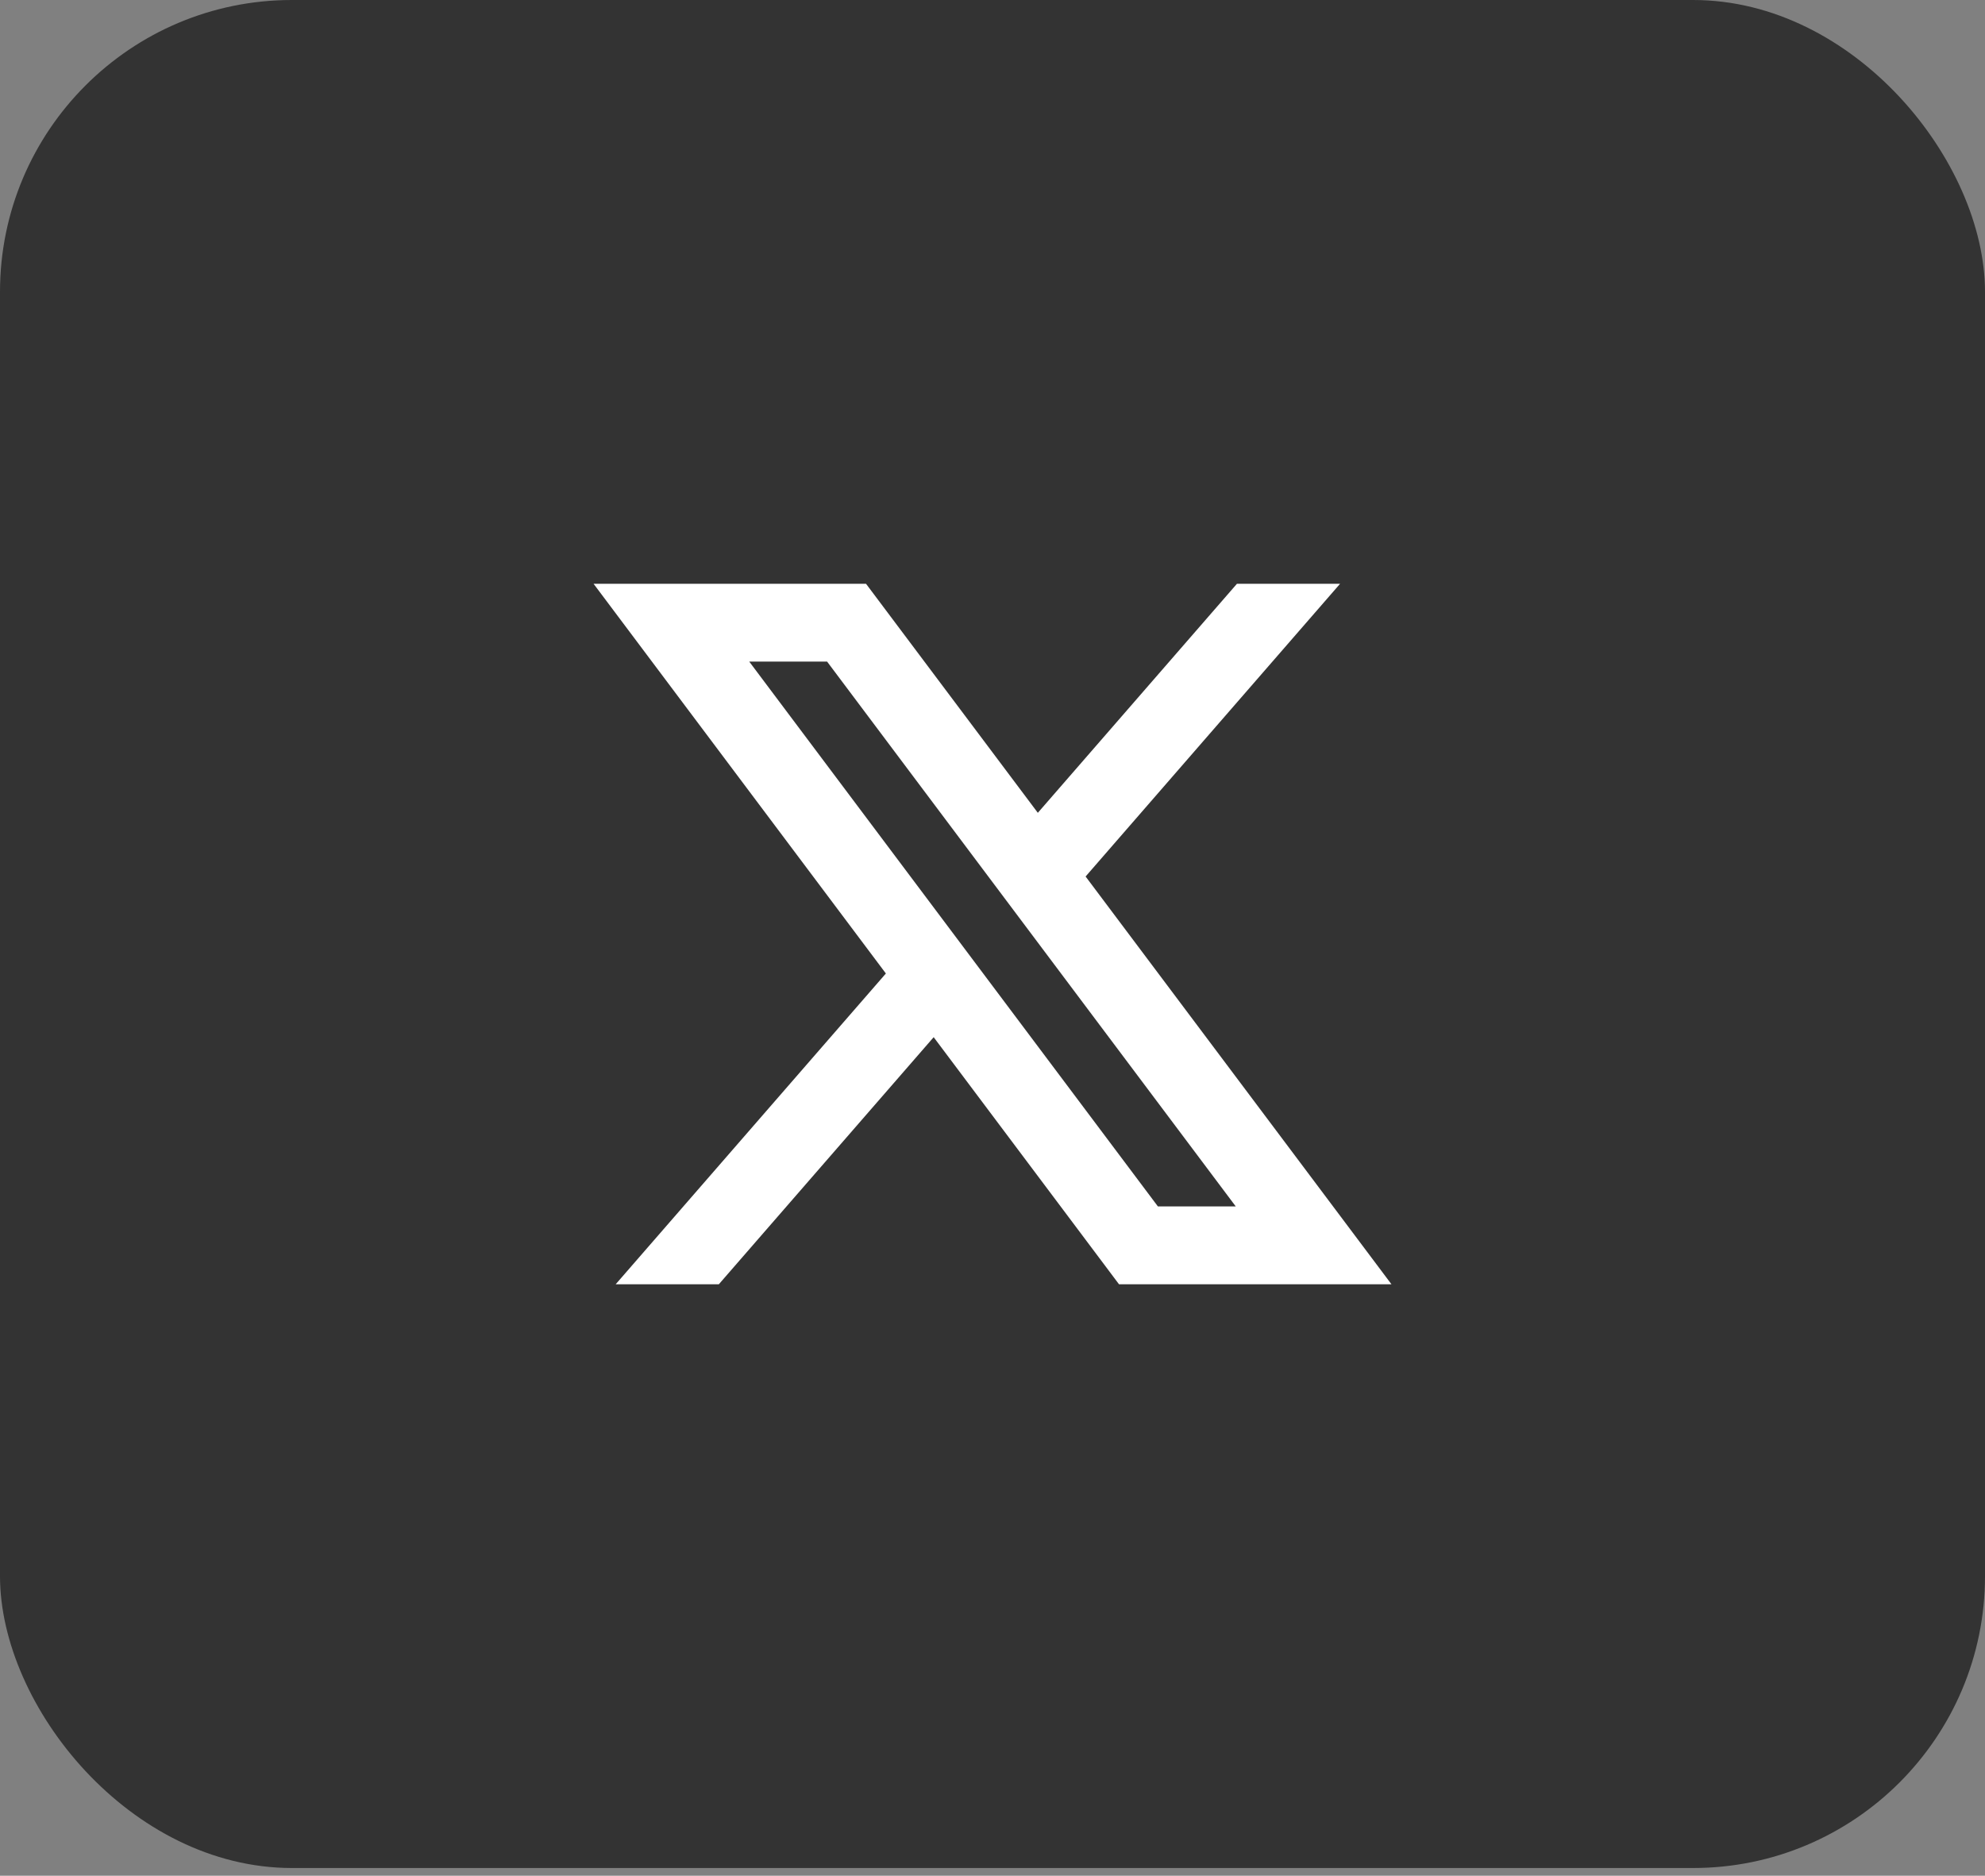
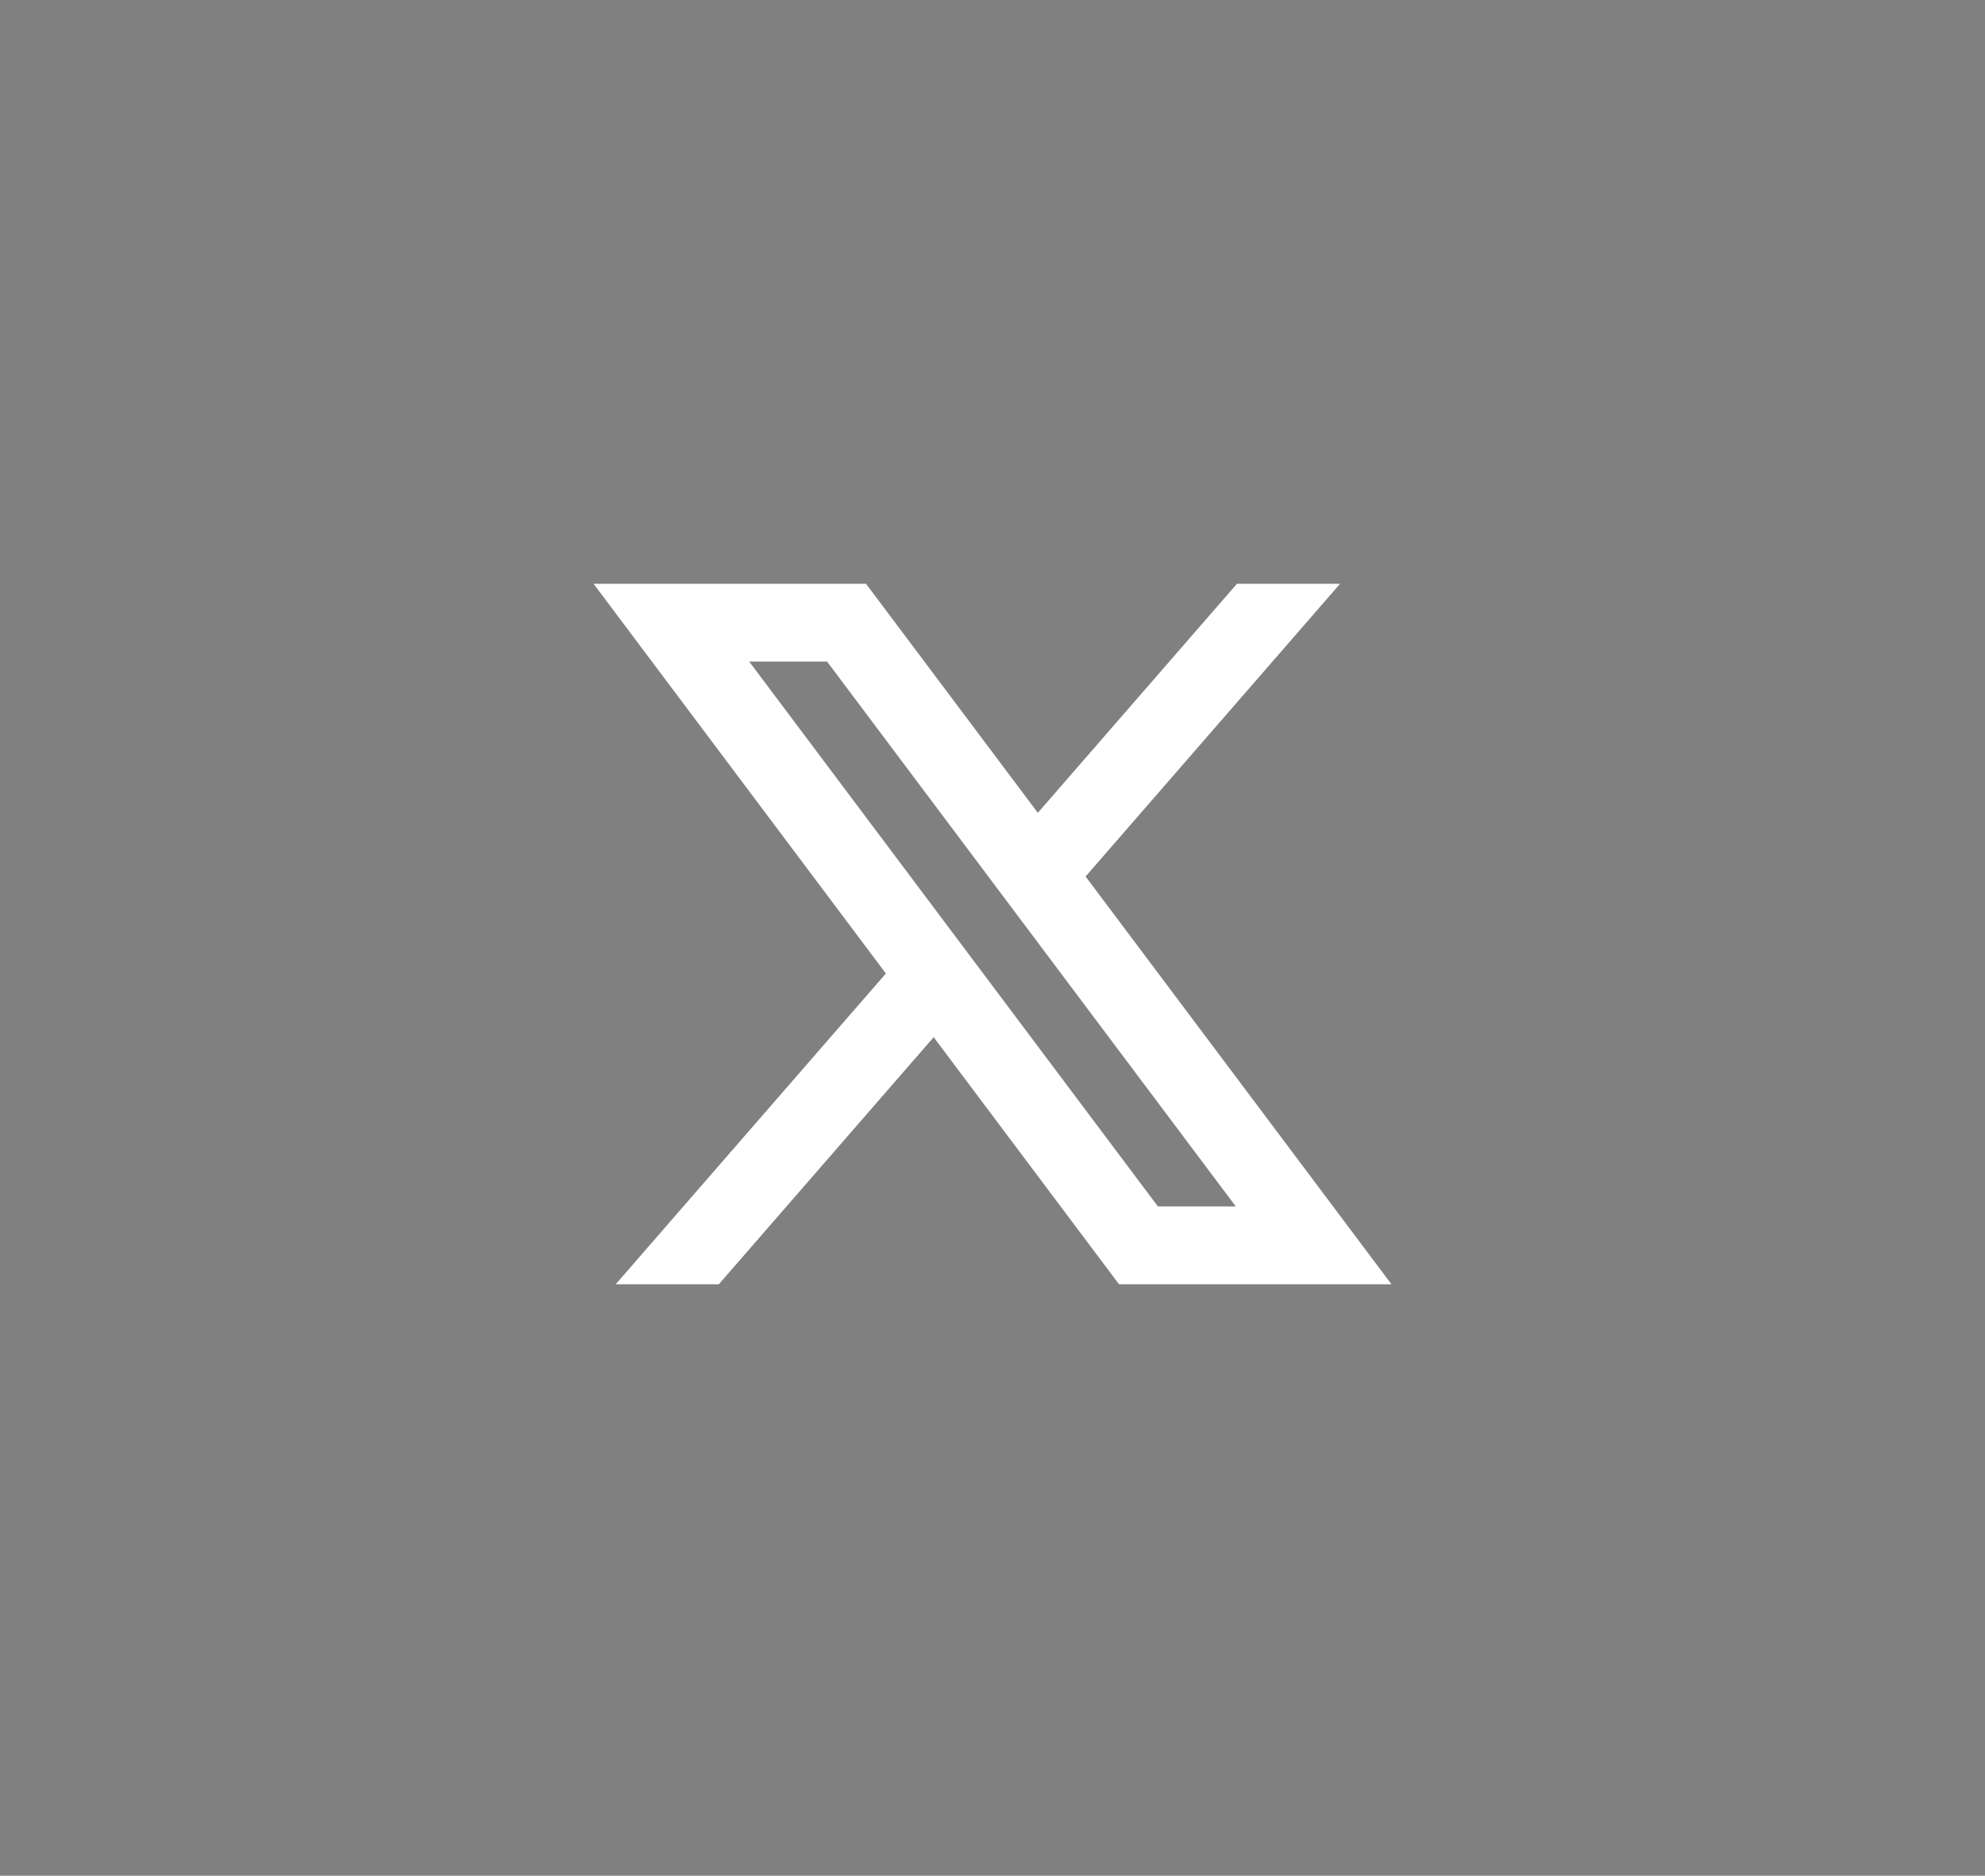
<svg xmlns="http://www.w3.org/2000/svg" width="91" height="86" viewBox="0 0 91 86" fill="none">
  <rect x="0" y="0" width="91" height="86" fill="#808080" stroke="none" />
-   <rect width="91" height="85.647" rx="13.382" fill="#333333" />
-   <path d="M42.803 47.554L51.299 58.882H63.789L49.768 40.187L61.435 26.765H56.707L47.578 37.267L39.701 26.765H27.211L40.612 44.634L28.226 58.882H32.955L42.803 47.554ZM53.083 55.314L34.348 30.333H37.917L56.652 55.314H53.083Z" fill="white" />
+   <path d="M42.803 47.554L51.299 58.882H63.789L49.768 40.187L61.435 26.765H56.707L47.578 37.267L39.701 26.765H27.211L40.612 44.634L28.226 58.882H32.955L42.803 47.554ZM53.083 55.314L34.348 30.333H37.917L56.652 55.314H53.083" fill="white" />
</svg>